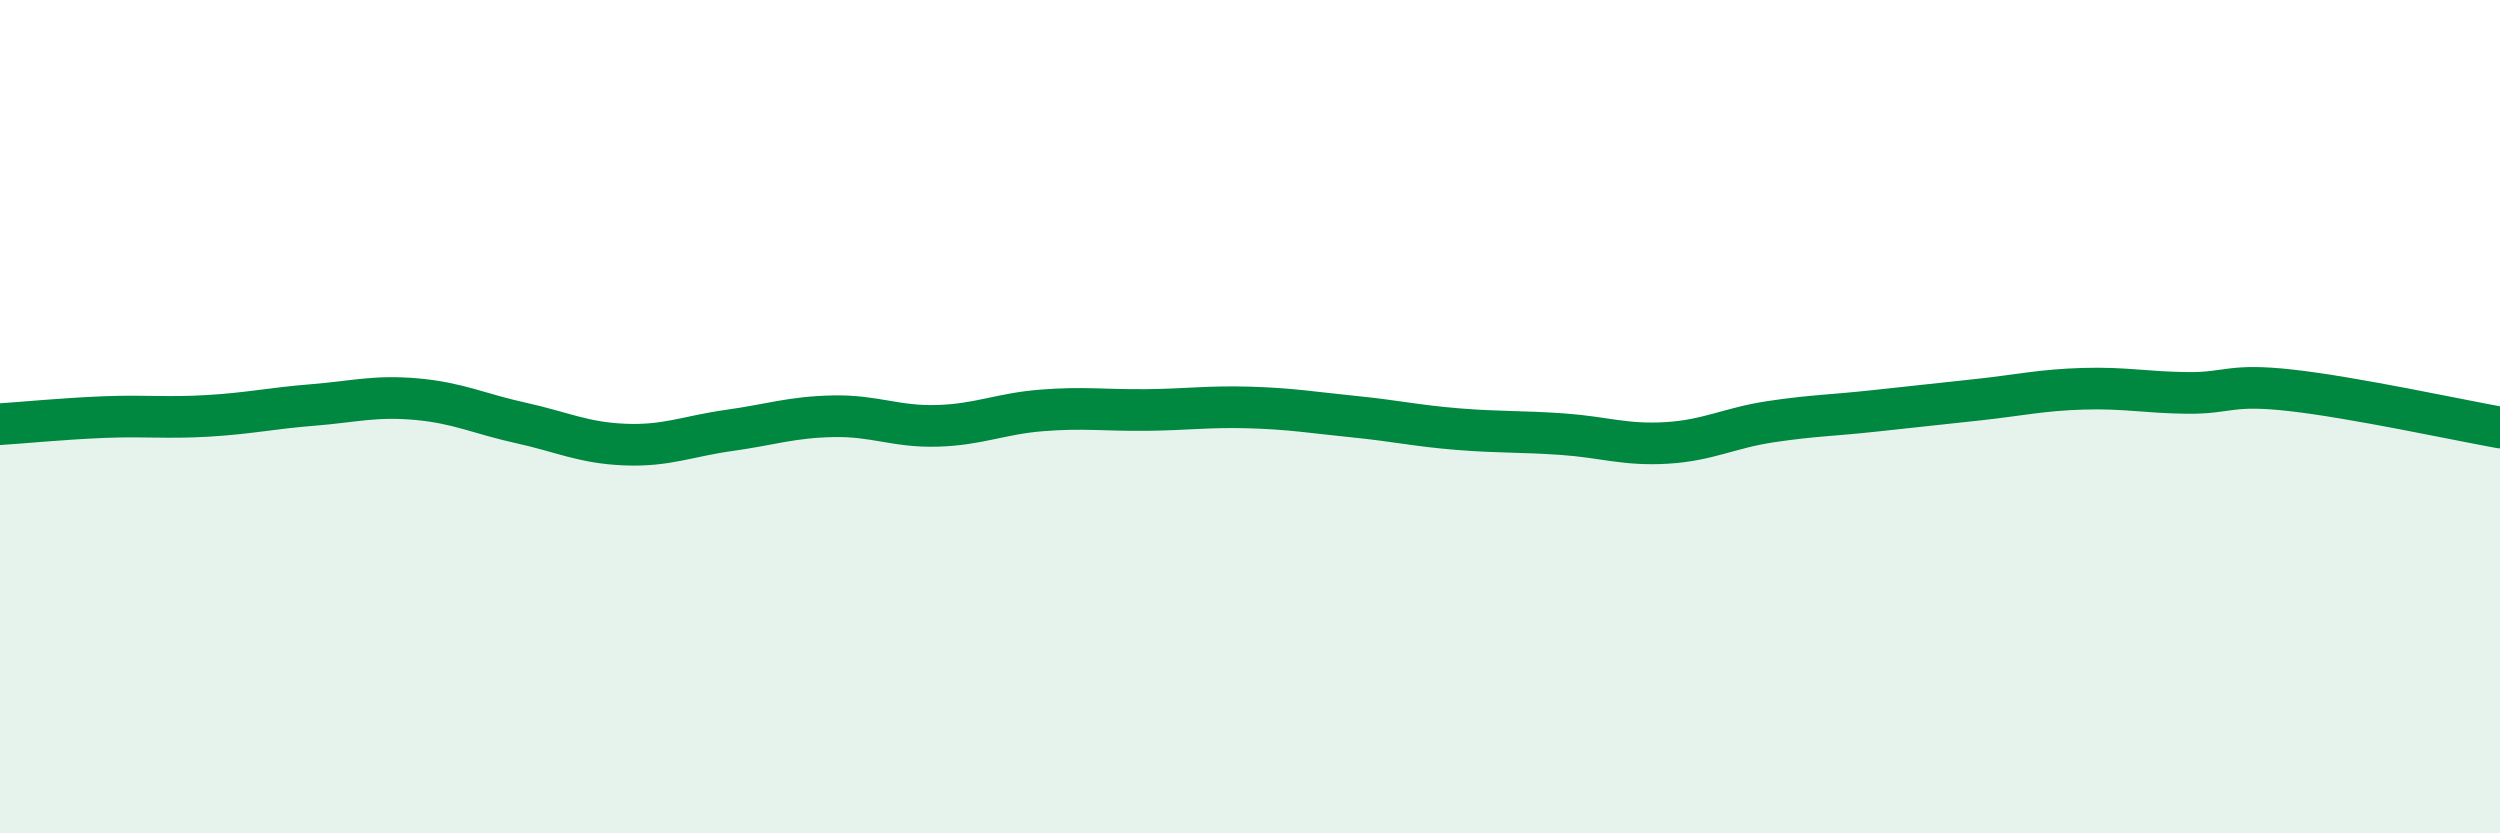
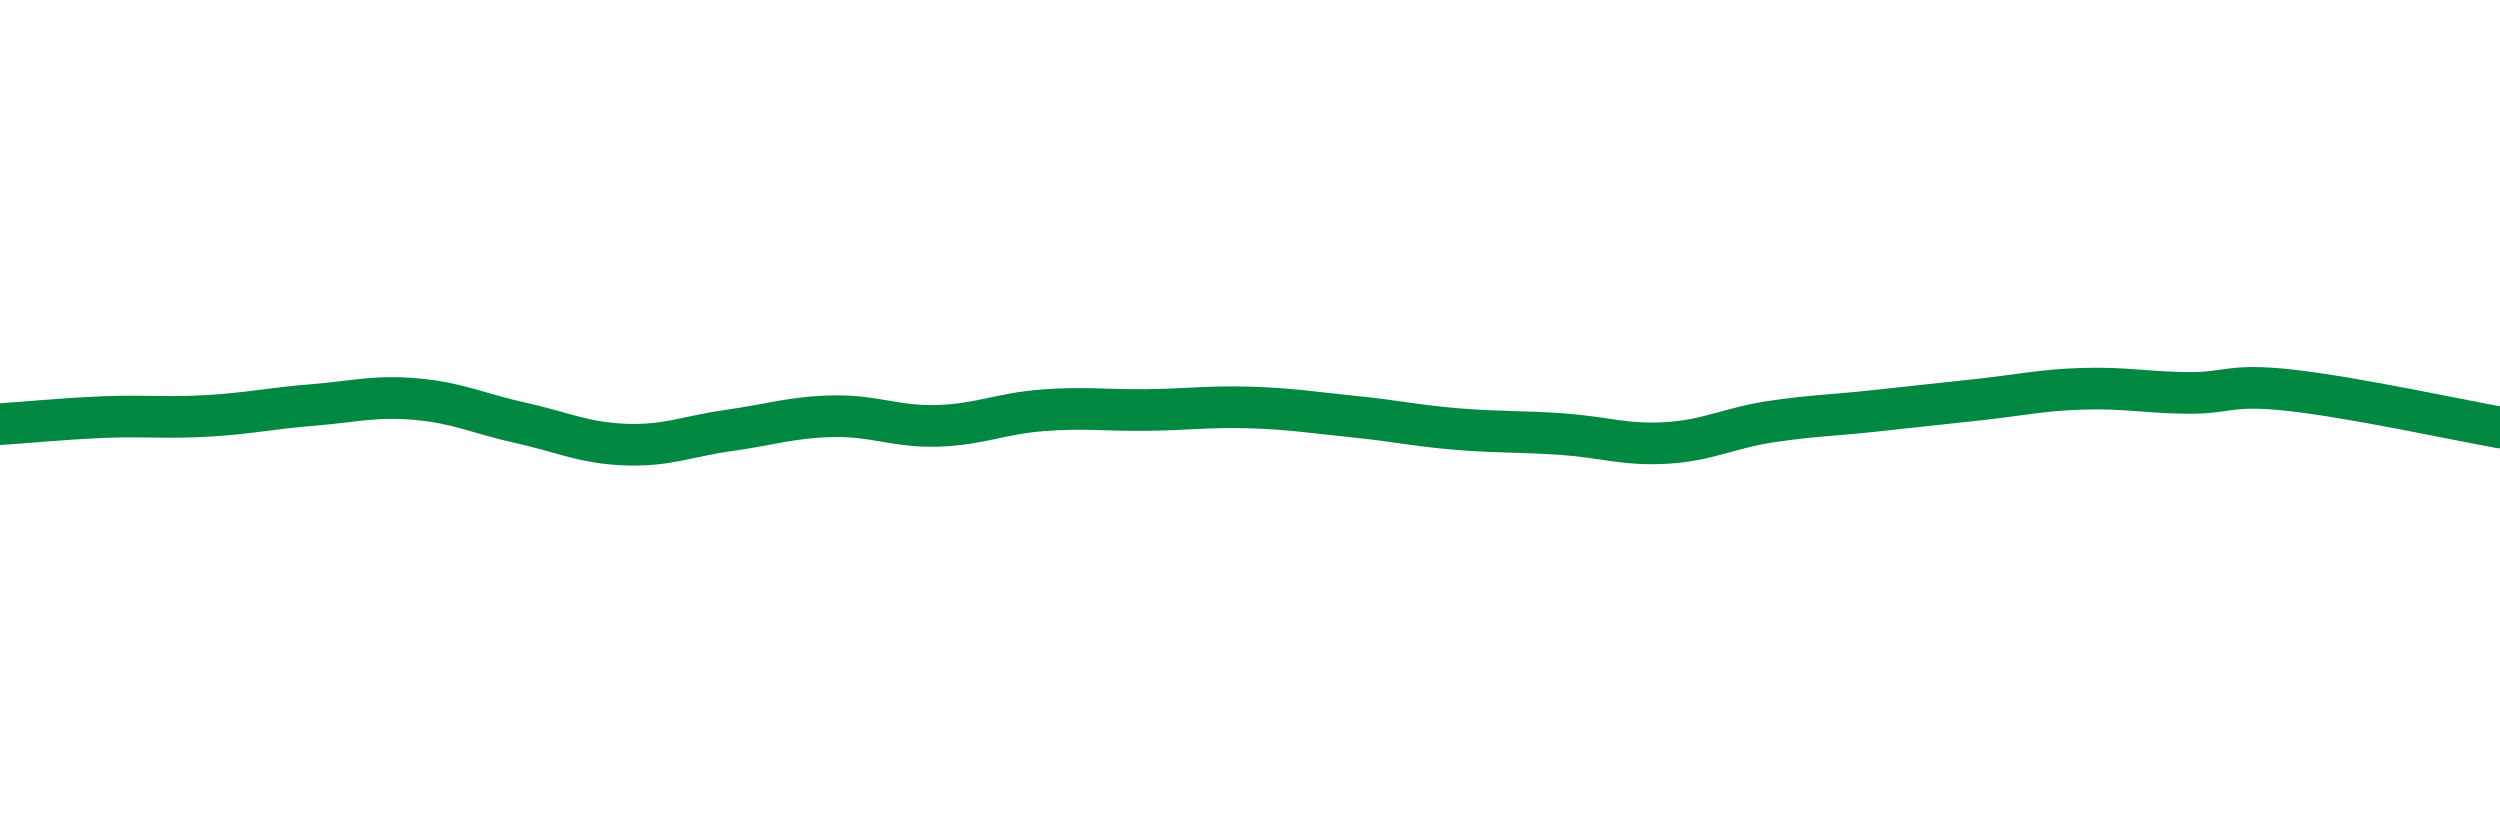
<svg xmlns="http://www.w3.org/2000/svg" width="60" height="20" viewBox="0 0 60 20">
-   <path d="M 0,10.18 C 0.5,10.15 1.5,10.05 2.5,10.01 C 3.5,9.97 4,10.04 5,9.98 C 6,9.92 6.5,9.8 7.5,9.72 C 8.5,9.64 9,9.49 10,9.58 C 11,9.67 11.5,9.93 12.5,10.15 C 13.5,10.37 14,10.63 15,10.67 C 16,10.71 16.5,10.47 17.5,10.33 C 18.5,10.19 19,10.01 20,9.99 C 21,9.97 21.5,10.25 22.5,10.22 C 23.5,10.19 24,9.93 25,9.85 C 26,9.77 26.5,9.85 27.5,9.84 C 28.5,9.83 29,9.75 30,9.78 C 31,9.81 31.5,9.9 32.5,10 C 33.5,10.1 34,10.22 35,10.3 C 36,10.38 36.5,10.35 37.5,10.42 C 38.5,10.49 39,10.69 40,10.63 C 41,10.57 41.5,10.27 42.5,10.12 C 43.5,9.97 44,9.97 45,9.86 C 46,9.75 46.5,9.7 47.5,9.59 C 48.5,9.48 49,9.36 50,9.33 C 51,9.3 51.5,9.42 52.5,9.43 C 53.5,9.44 53.5,9.2 55,9.37 C 56.5,9.54 59,10.08 60,10.26L60 20L0 20Z" fill="#008740" opacity="0.1" stroke-linecap="round" stroke-linejoin="round" />
  <path d="M 0,10.18 C 0.5,10.15 1.5,10.05 2.5,10.01 C 3.5,9.97 4,10.04 5,9.98 C 6,9.92 6.5,9.8 7.5,9.72 C 8.5,9.64 9,9.49 10,9.58 C 11,9.67 11.5,9.93 12.5,10.15 C 13.5,10.37 14,10.63 15,10.67 C 16,10.71 16.5,10.47 17.5,10.33 C 18.5,10.19 19,10.01 20,9.99 C 21,9.97 21.5,10.25 22.5,10.22 C 23.5,10.19 24,9.93 25,9.85 C 26,9.77 26.5,9.85 27.5,9.84 C 28.5,9.83 29,9.75 30,9.78 C 31,9.81 31.5,9.9 32.5,10 C 33.5,10.1 34,10.22 35,10.3 C 36,10.38 36.5,10.35 37.5,10.42 C 38.5,10.49 39,10.69 40,10.63 C 41,10.57 41.5,10.27 42.5,10.12 C 43.5,9.97 44,9.97 45,9.86 C 46,9.75 46.5,9.7 47.5,9.59 C 48.5,9.48 49,9.36 50,9.33 C 51,9.3 51.5,9.42 52.5,9.43 C 53.5,9.44 53.5,9.2 55,9.37 C 56.5,9.54 59,10.08 60,10.26" stroke="#008740" stroke-width="1" fill="none" stroke-linecap="round" stroke-linejoin="round" />
</svg>